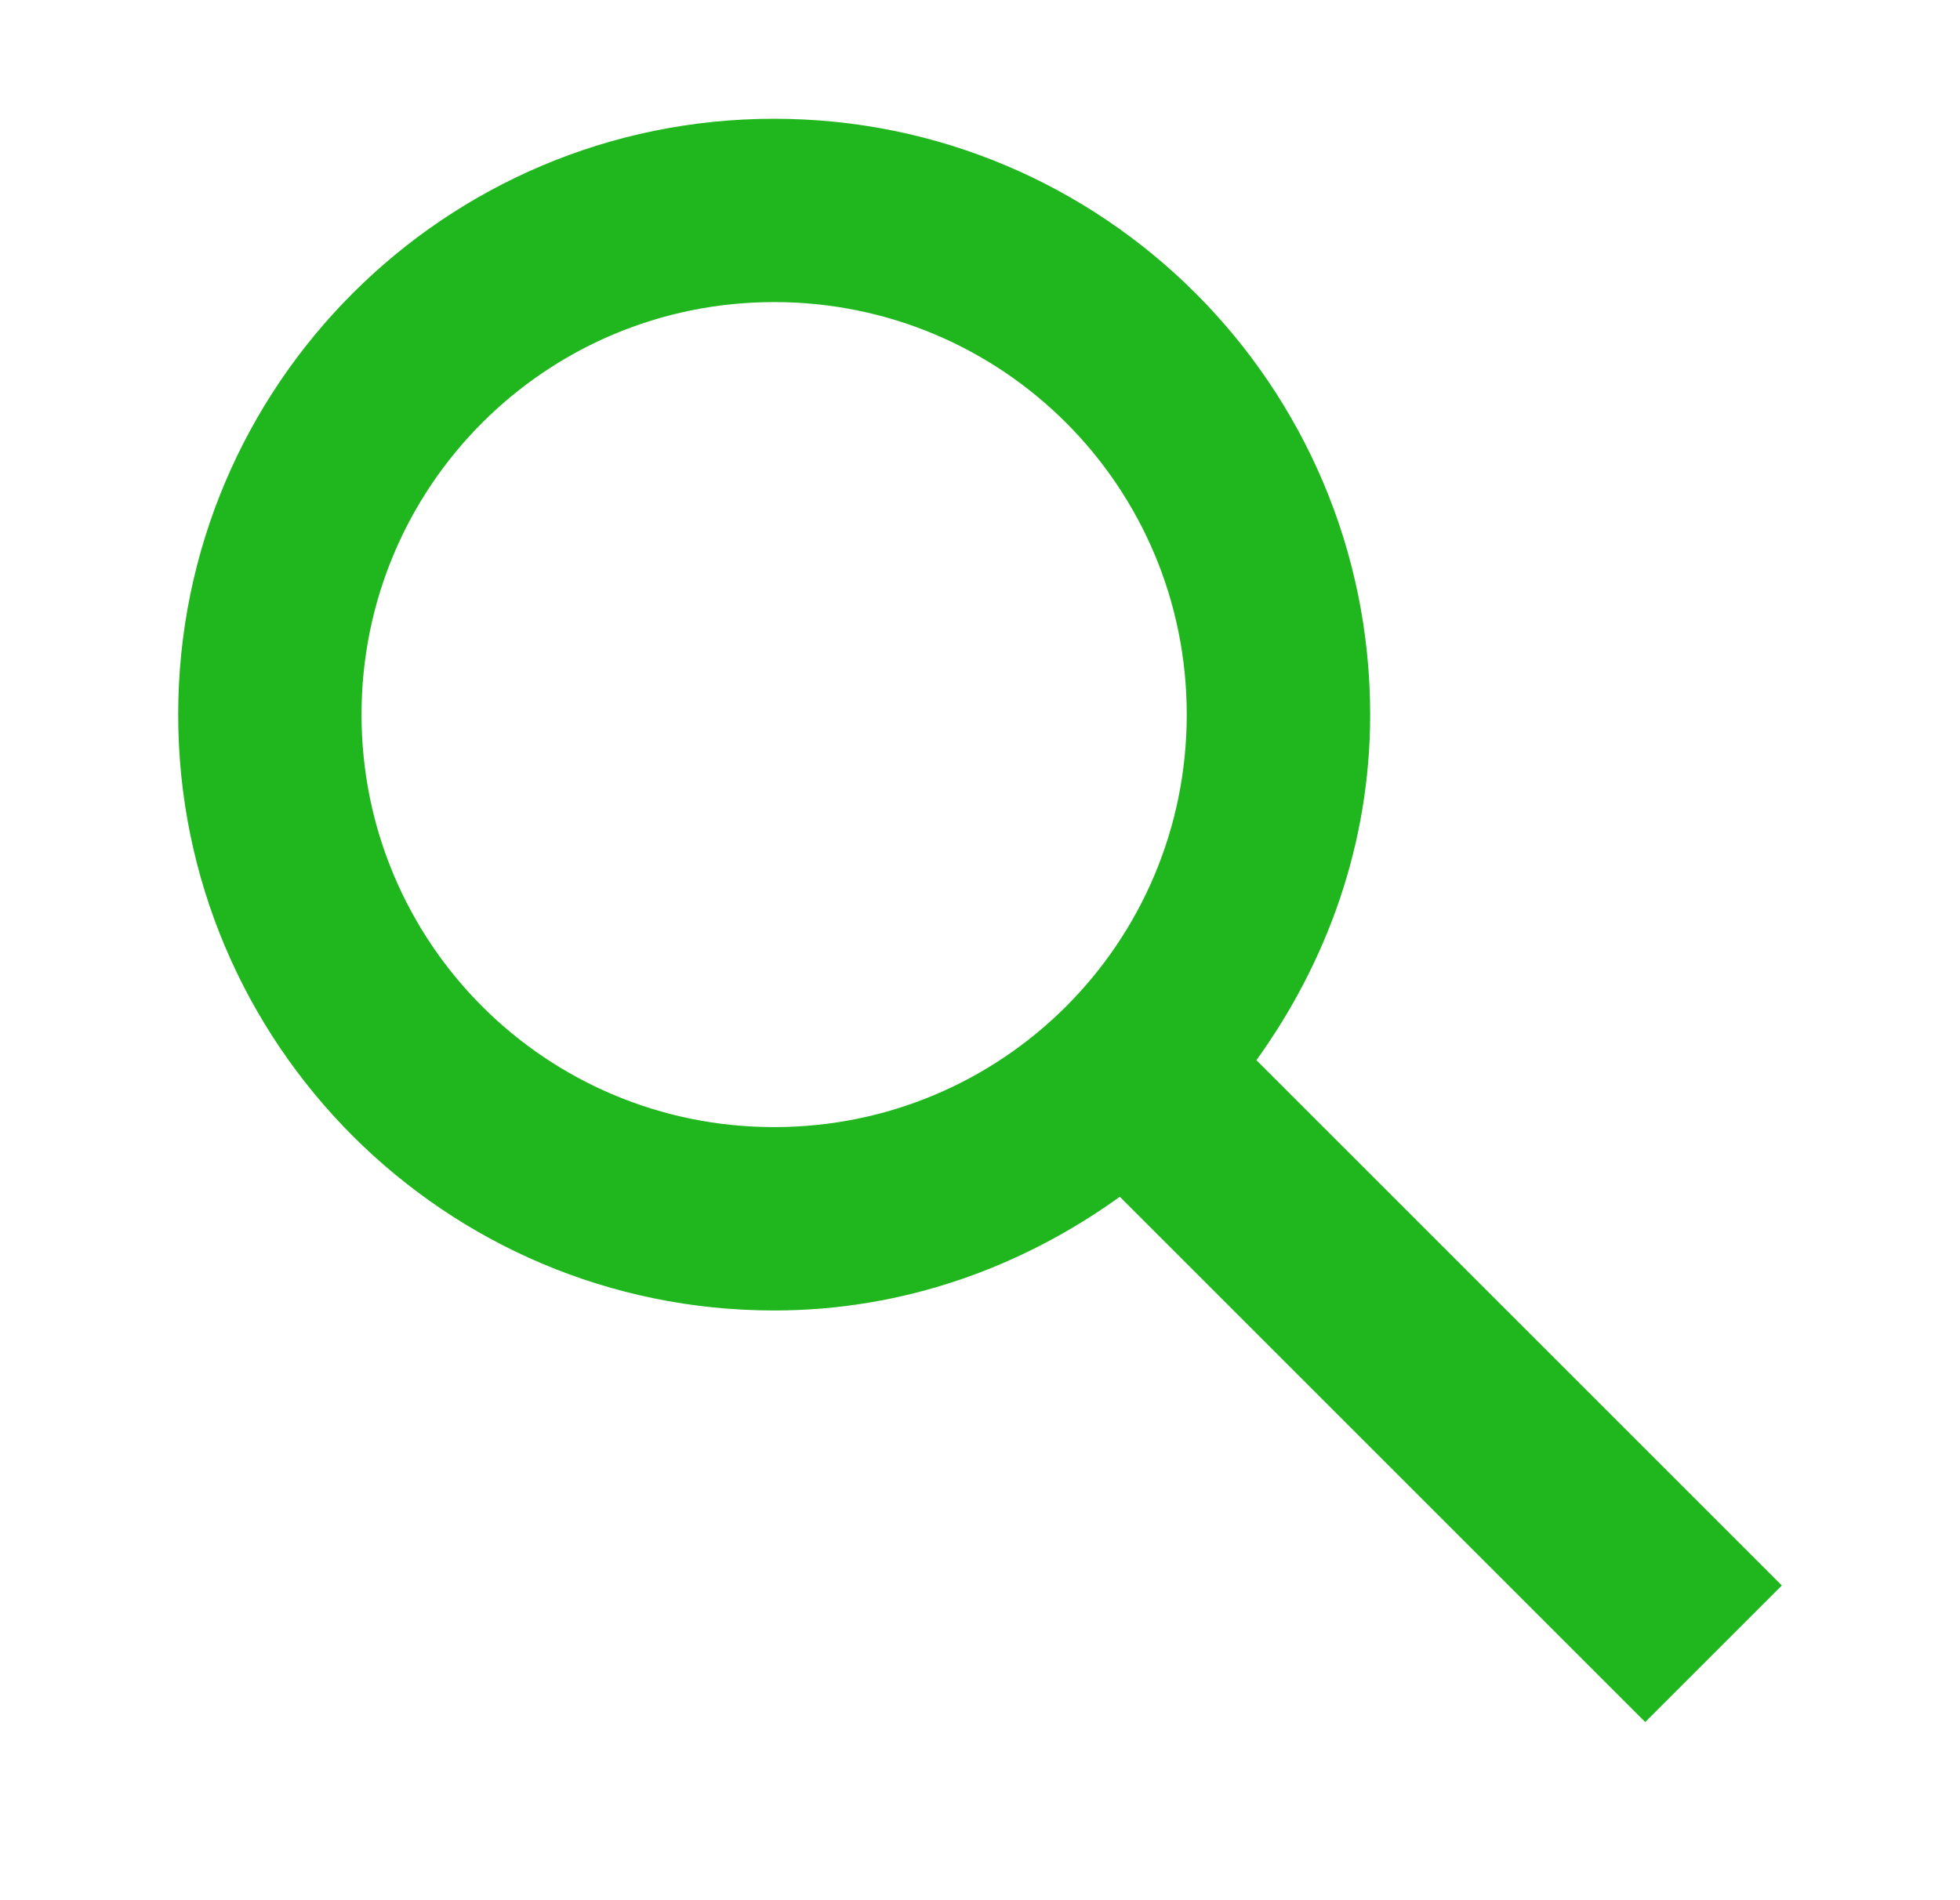
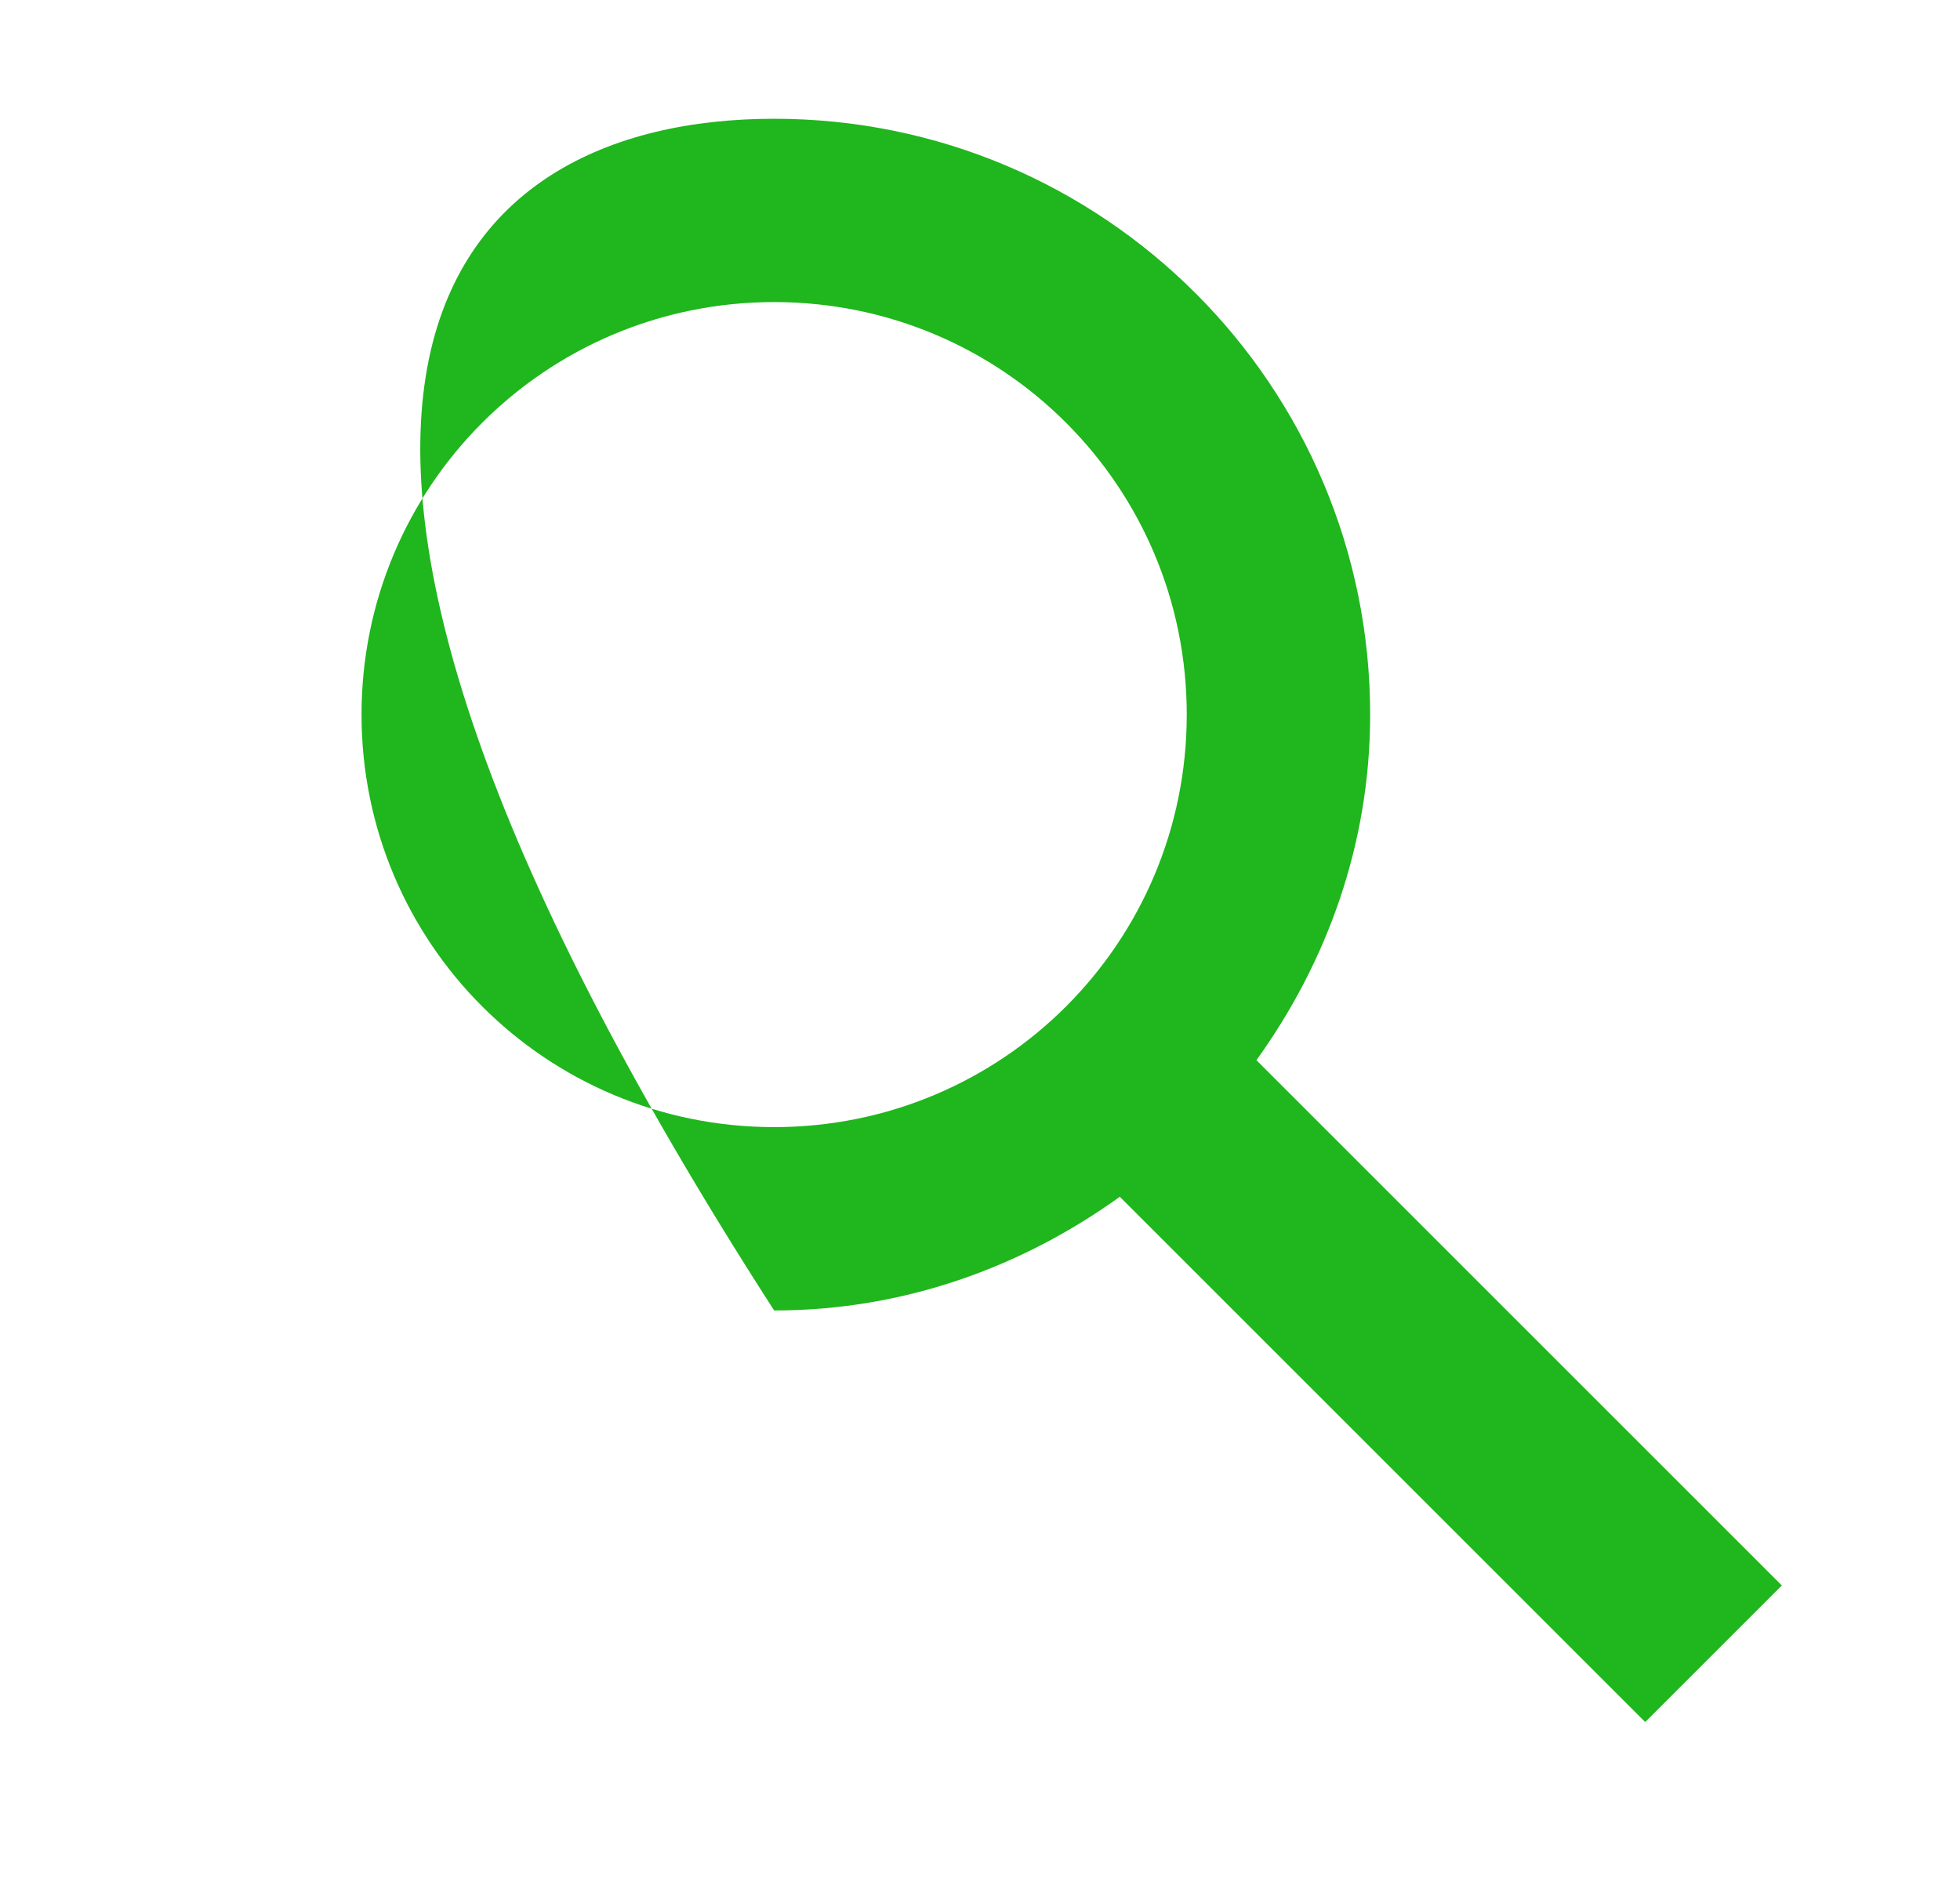
<svg xmlns="http://www.w3.org/2000/svg" width="33" height="32" viewBox="0 0 33 32" fill="none">
-   <path fill-rule="evenodd" clip-rule="evenodd" d="M21.154 17.854L30 26.7L27.7 29L18.854 20.154C17.202 21.343 15.211 22.069 13.034 22.069C7.492 22.069 3 17.576 3 12.034C3 6.492 7.492 2 13.034 2C18.576 2 23.069 6.492 23.069 12.034C23.069 14.211 22.343 16.202 21.154 17.854ZM13.034 5.087C9.19 5.087 6.087 8.19 6.087 12.034C6.087 15.878 9.19 18.981 13.034 18.981C16.878 18.981 19.981 15.878 19.981 12.034C19.981 8.19 16.878 5.087 13.034 5.087Z" fill="#20B61D" />
+   <path fill-rule="evenodd" clip-rule="evenodd" d="M21.154 17.854L30 26.7L27.7 29L18.854 20.154C17.202 21.343 15.211 22.069 13.034 22.069C3 6.492 7.492 2 13.034 2C18.576 2 23.069 6.492 23.069 12.034C23.069 14.211 22.343 16.202 21.154 17.854ZM13.034 5.087C9.19 5.087 6.087 8.19 6.087 12.034C6.087 15.878 9.19 18.981 13.034 18.981C16.878 18.981 19.981 15.878 19.981 12.034C19.981 8.19 16.878 5.087 13.034 5.087Z" fill="#20B61D" />
</svg>